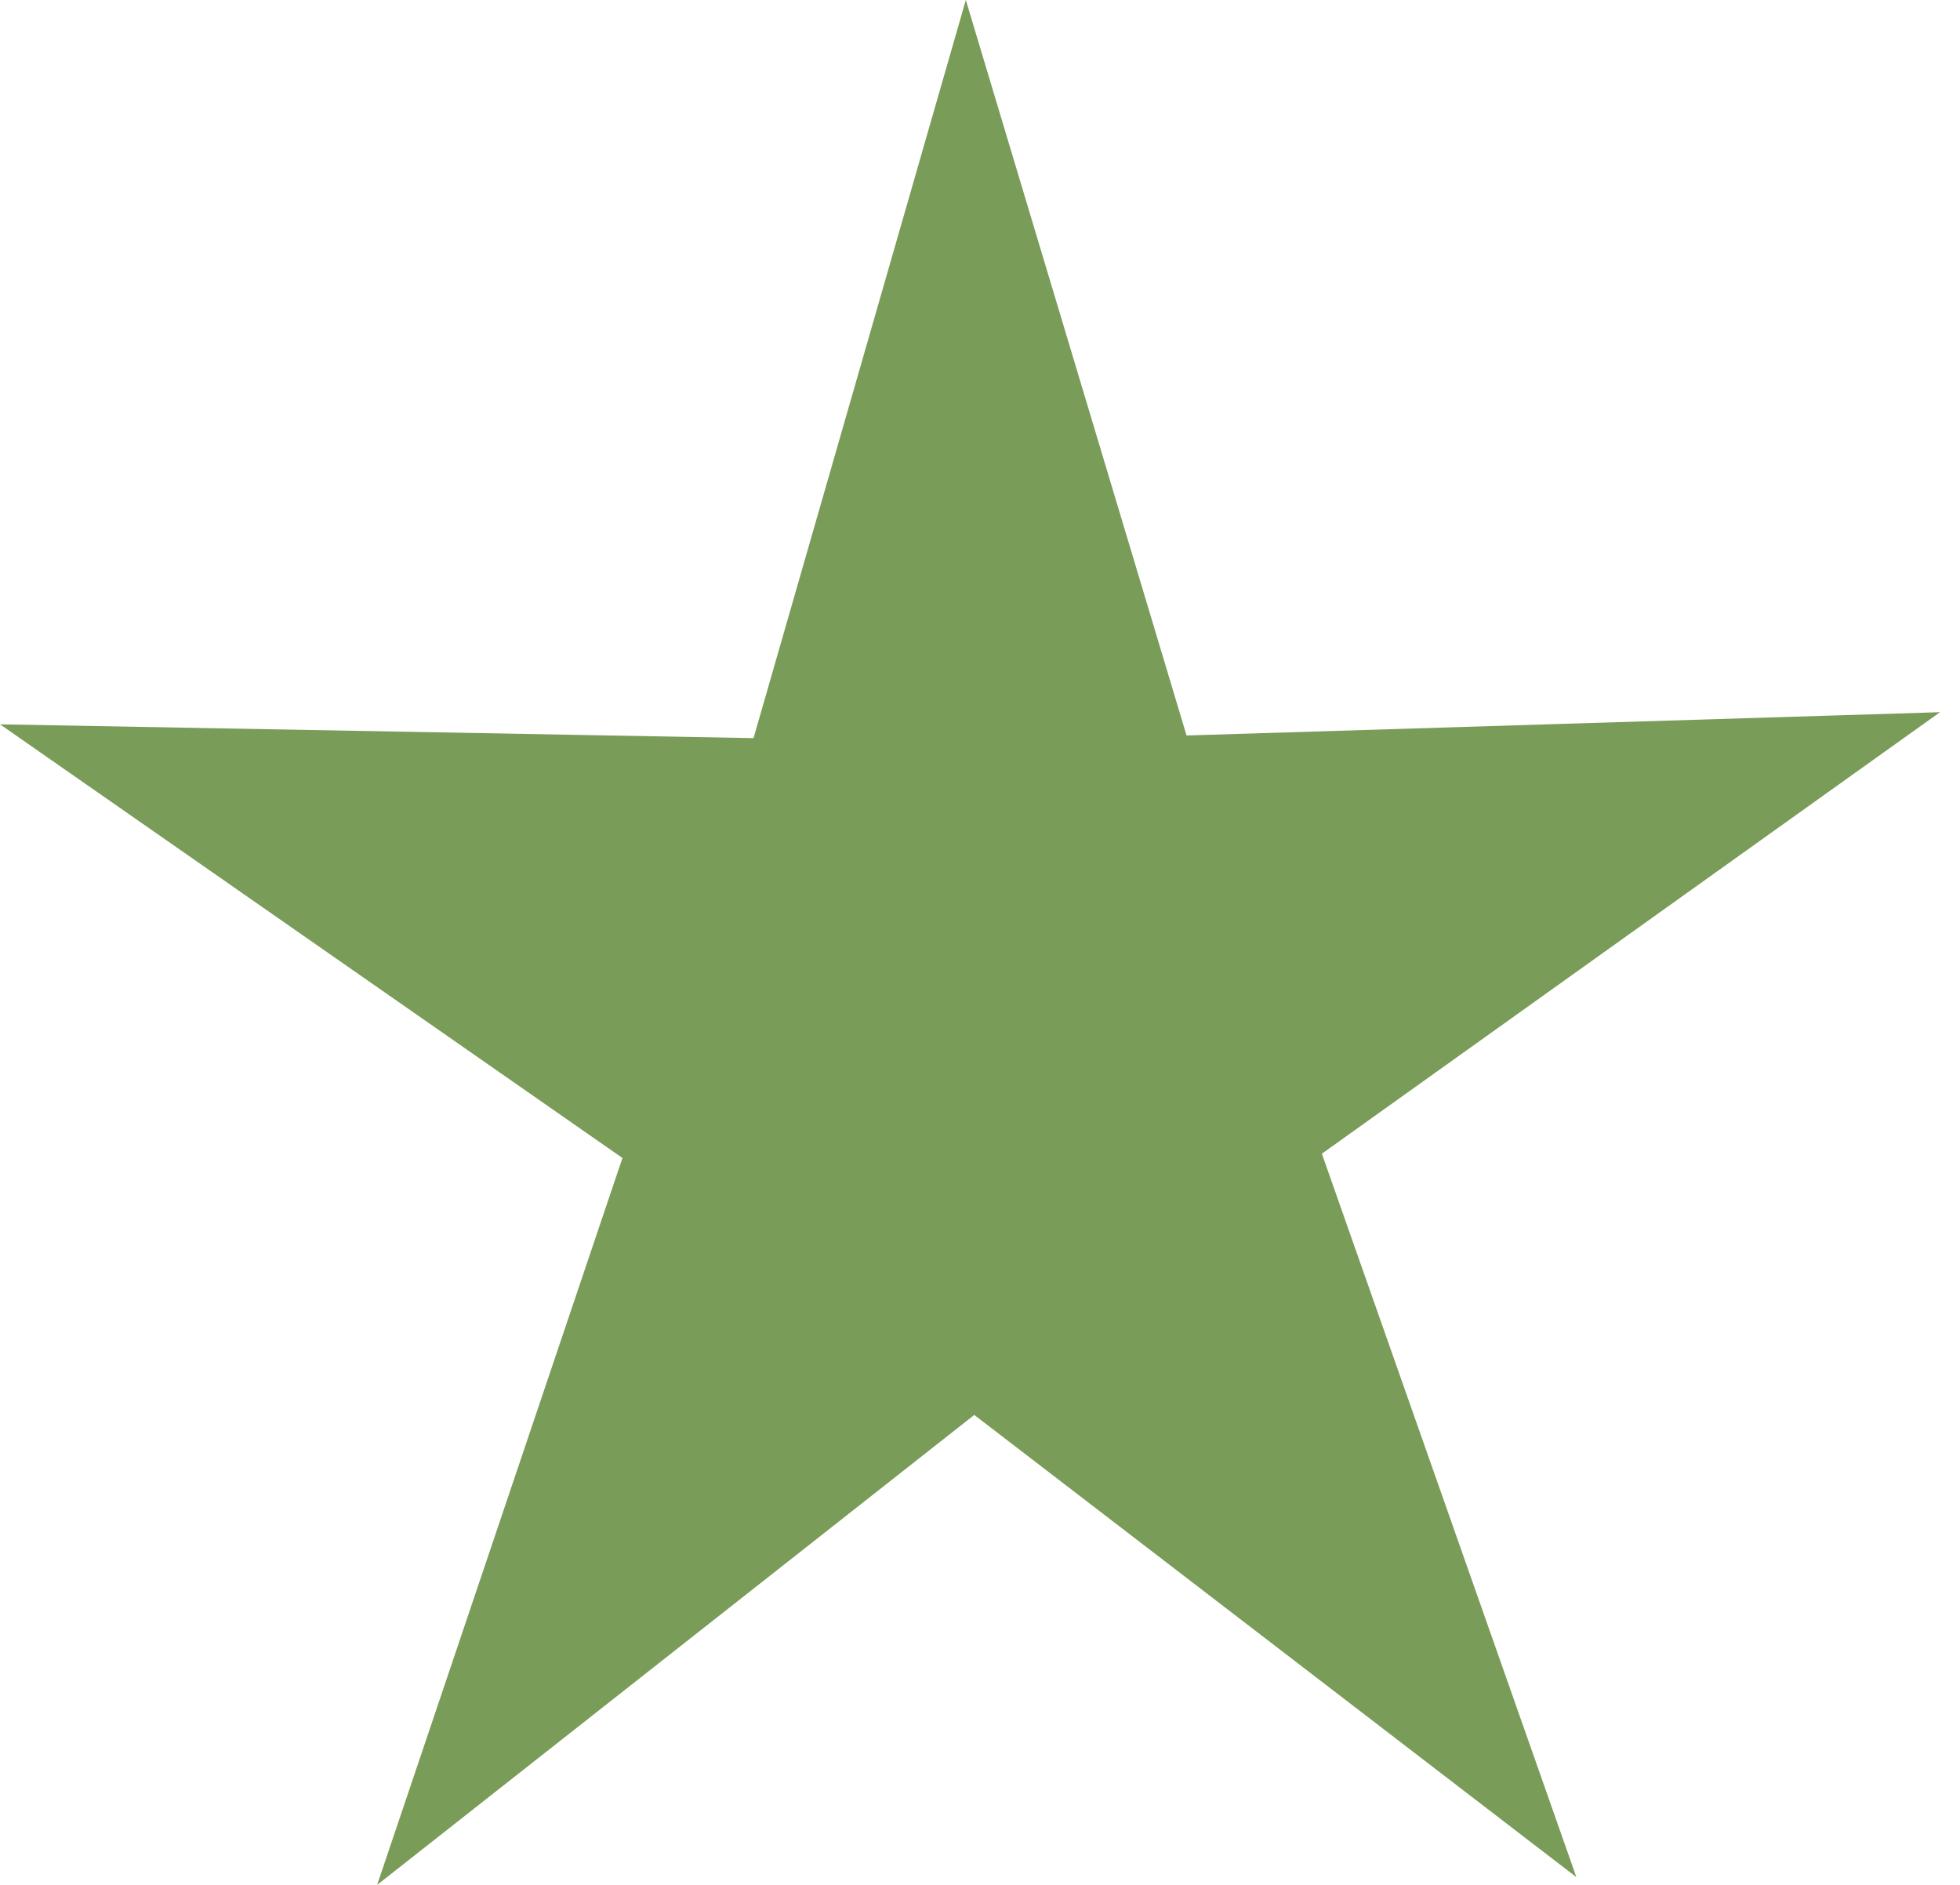
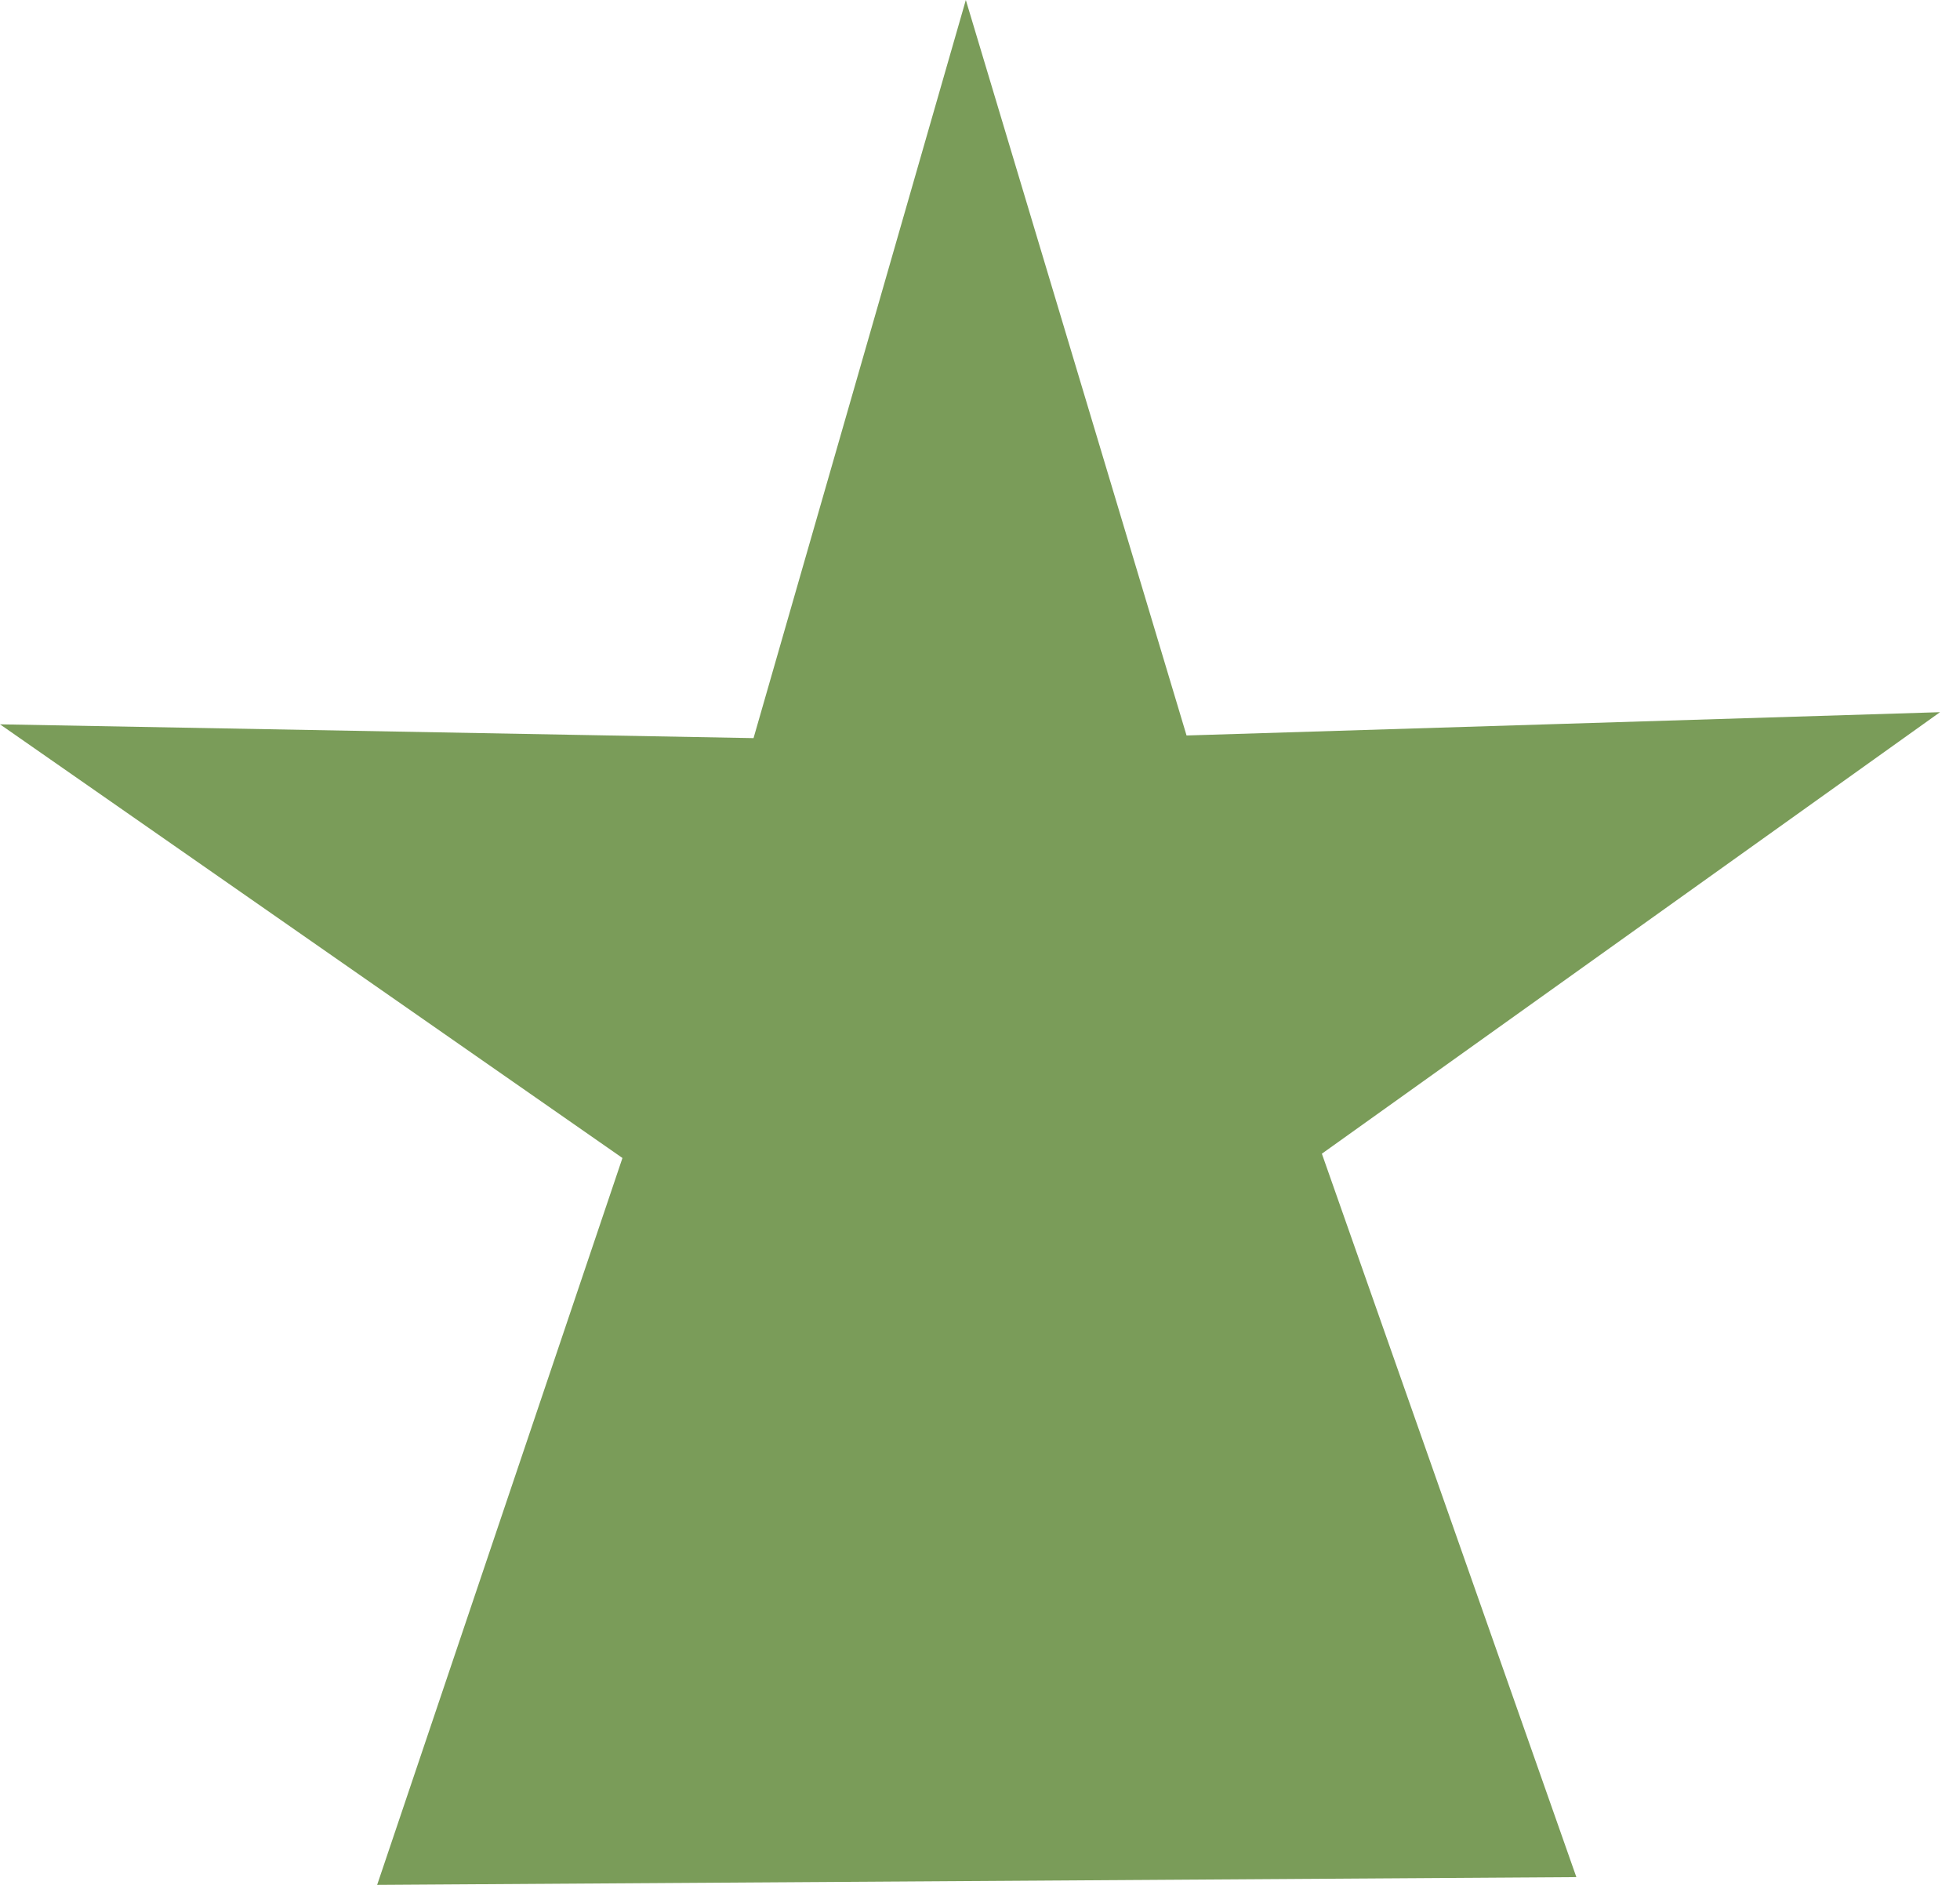
<svg xmlns="http://www.w3.org/2000/svg" width="26" height="25" viewBox="0 0 26 25" fill="none">
-   <path d="M20.911 24.897L12.924 18.767L5.003 25L8.257 15.359L0 9.607L9.996 9.79L12.812 0L15.74 9.755L25.735 9.446L17.535 15.302L20.911 24.897Z" fill="#7A9C59" />
+   <path d="M20.911 24.897L5.003 25L8.257 15.359L0 9.607L9.996 9.79L12.812 0L15.74 9.755L25.735 9.446L17.535 15.302L20.911 24.897Z" fill="#7A9C59" />
</svg>